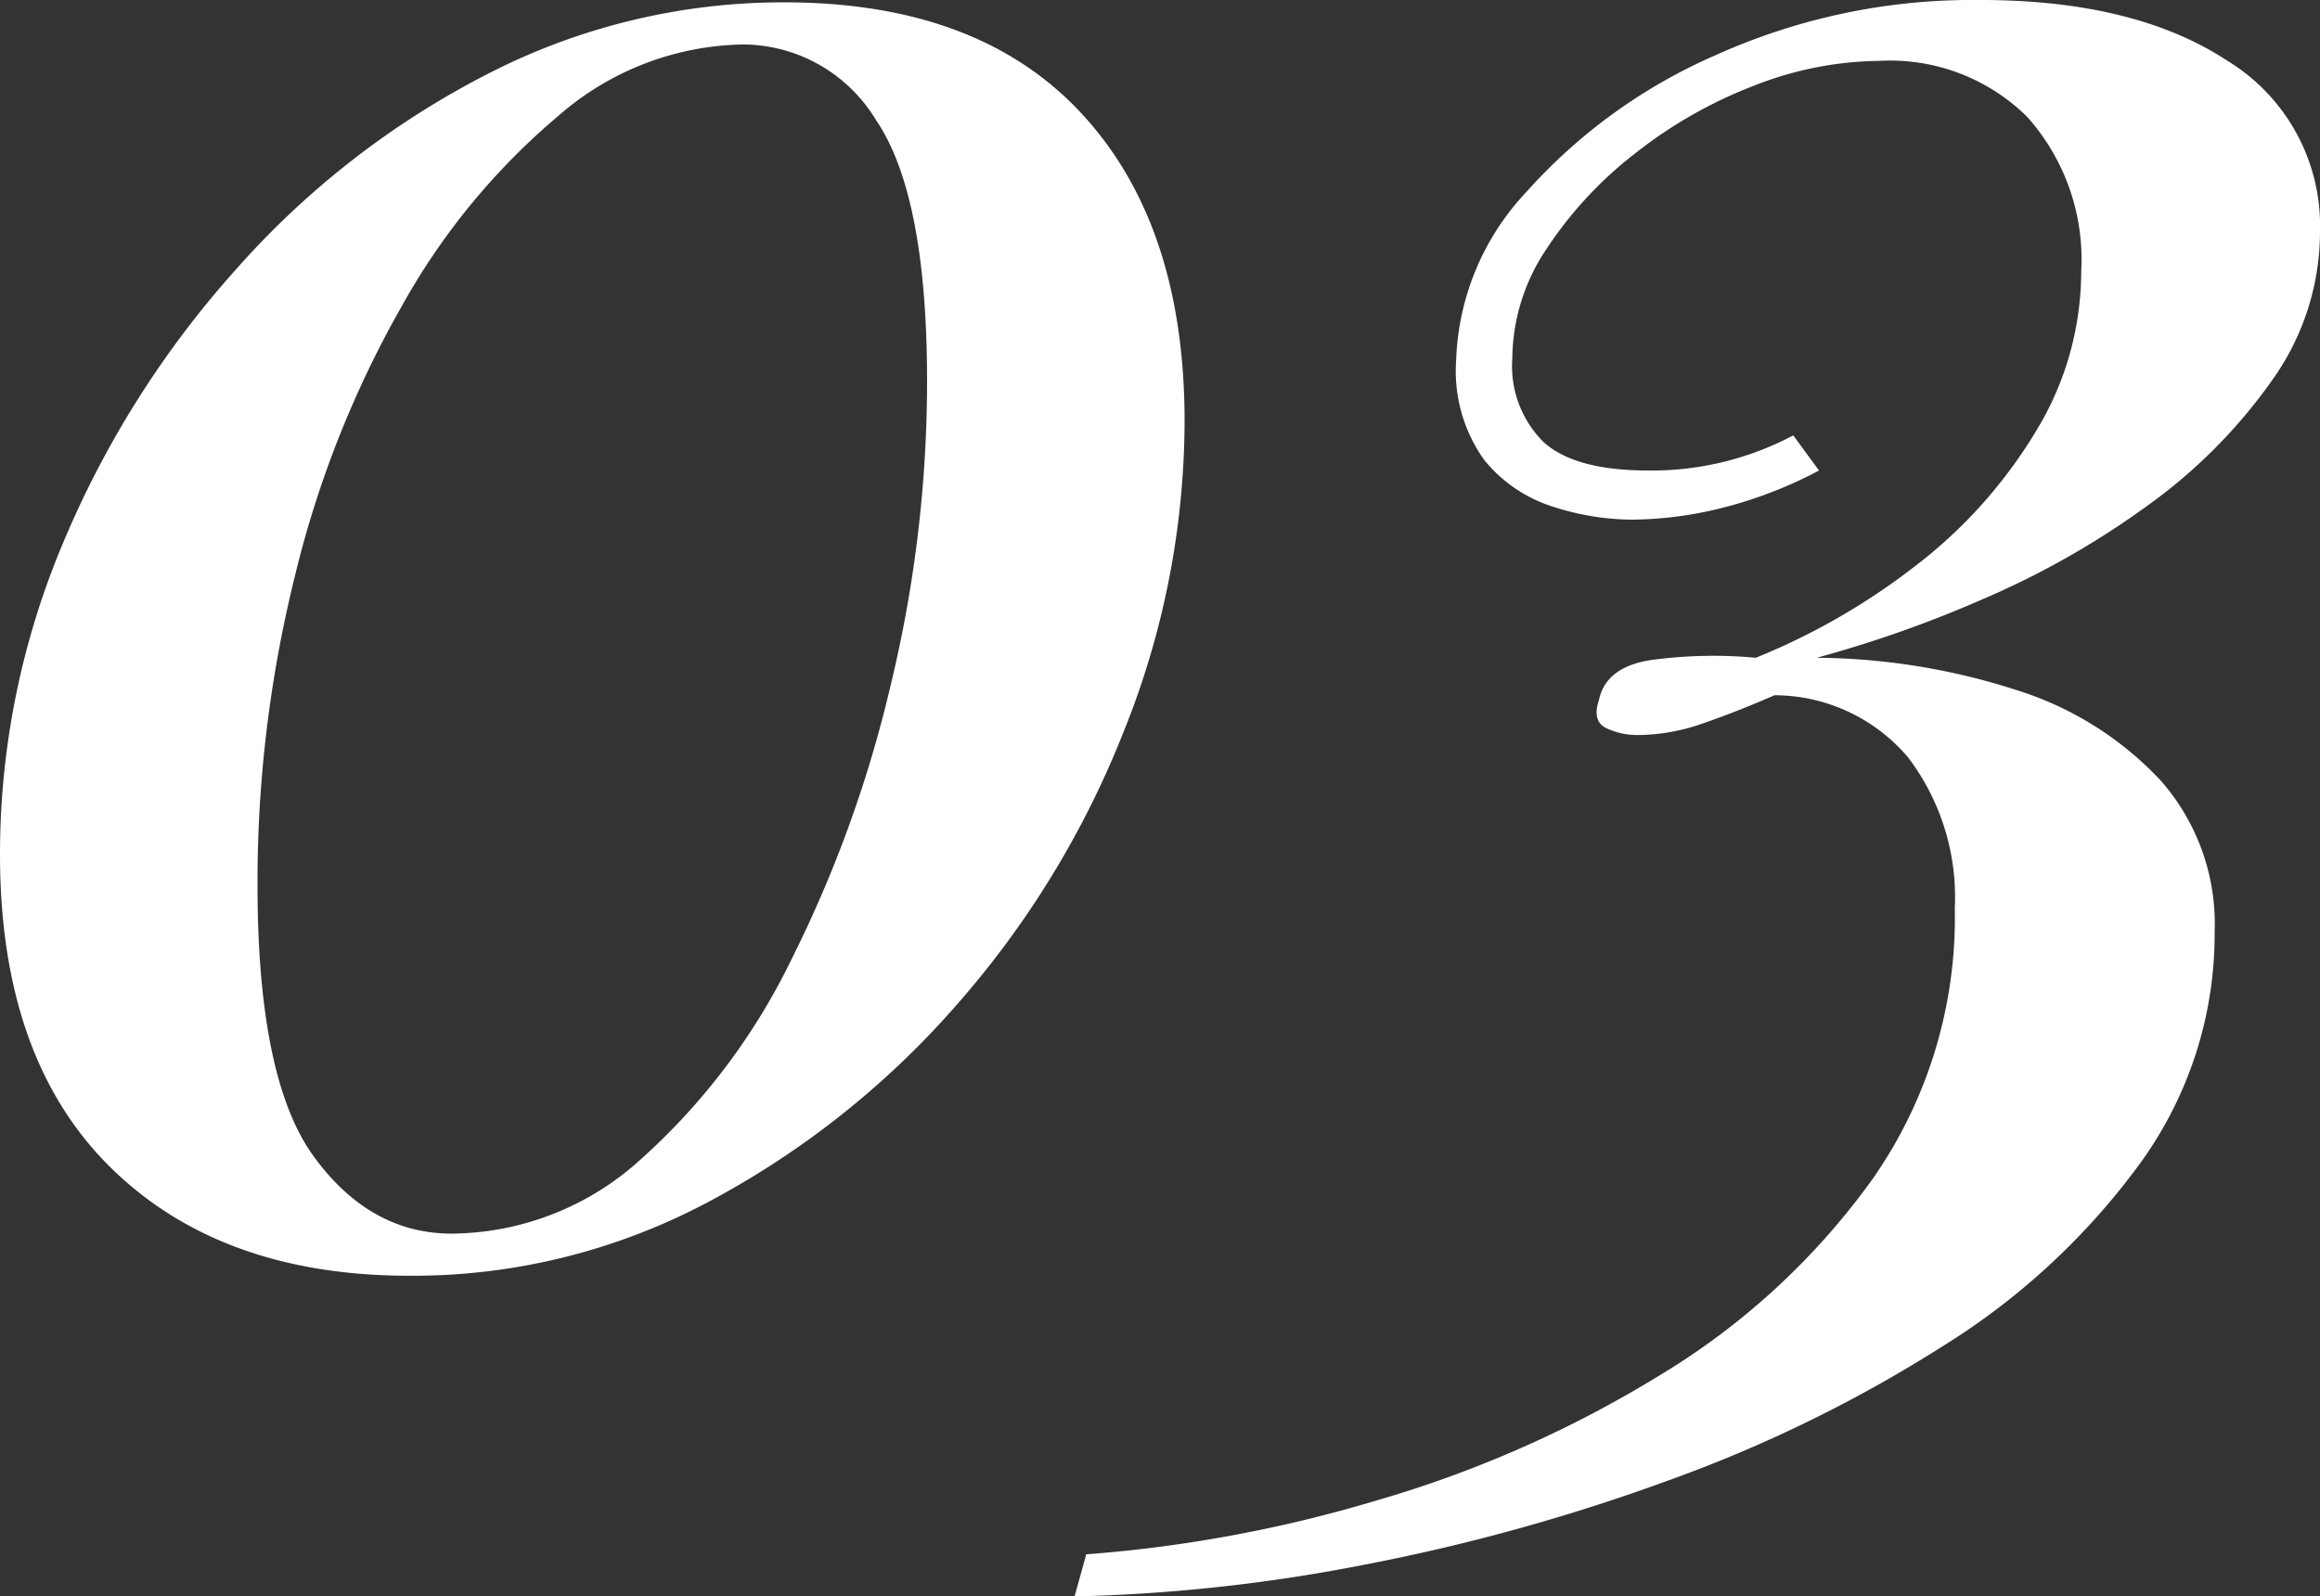
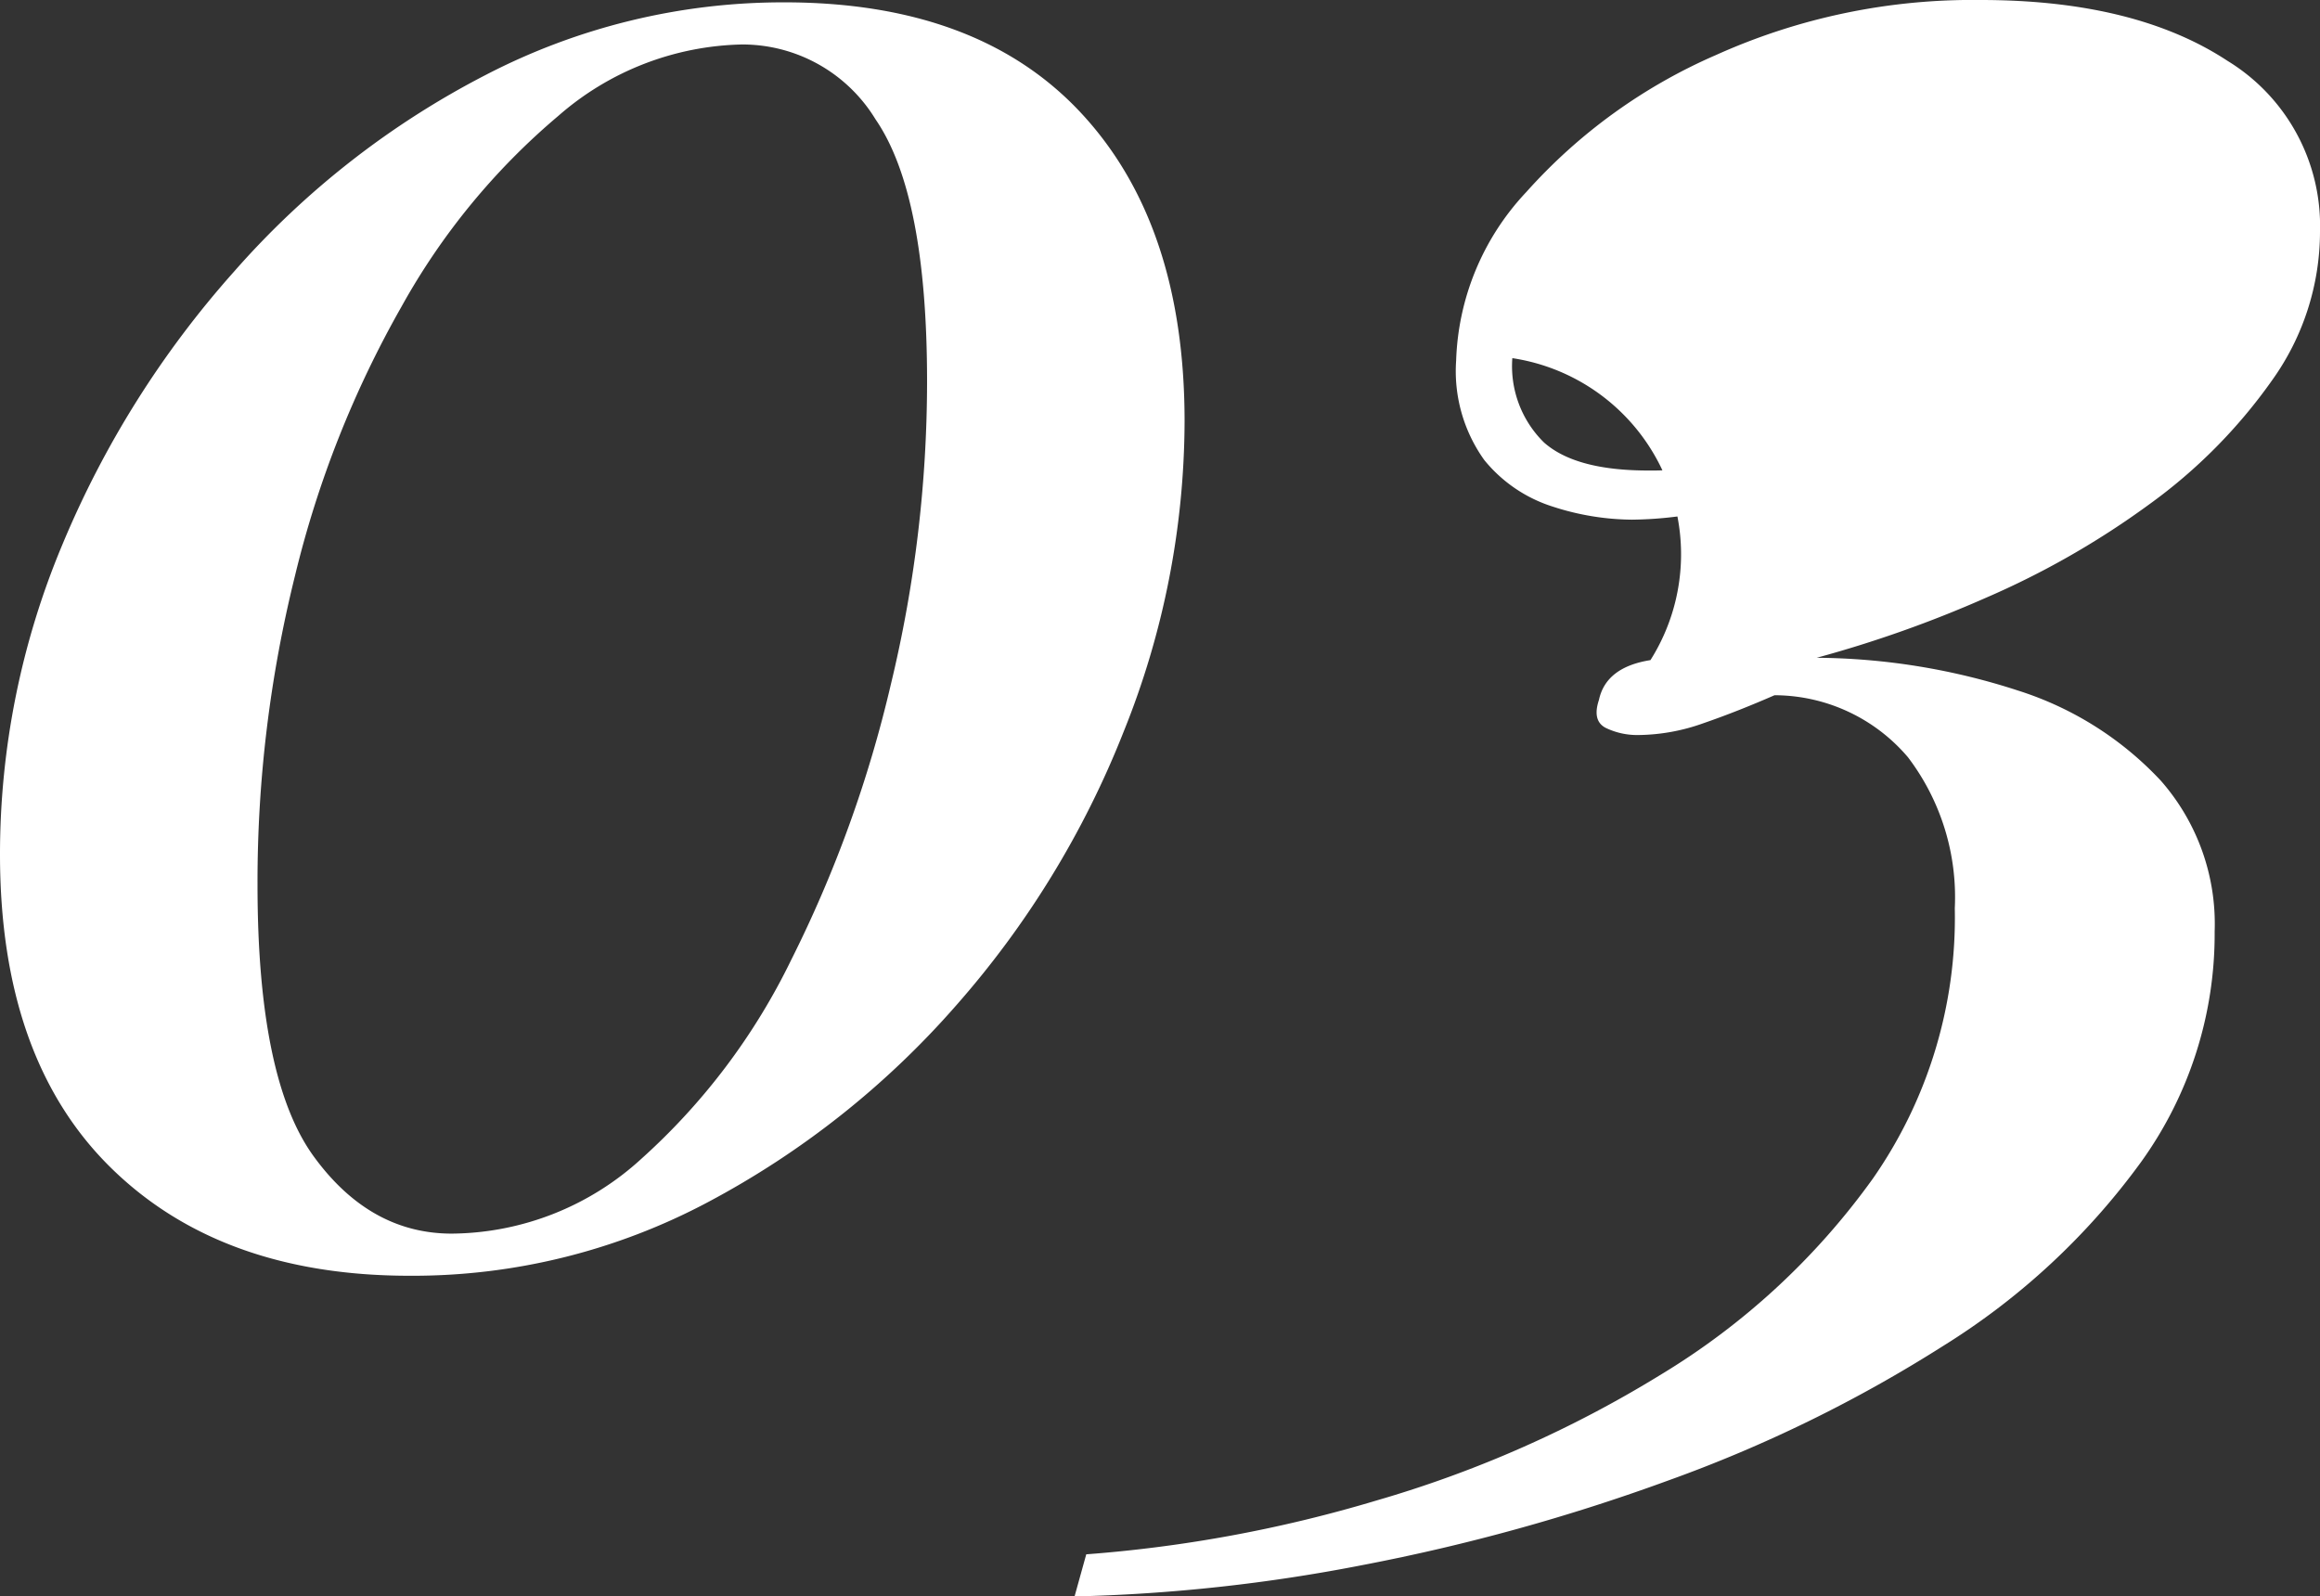
<svg xmlns="http://www.w3.org/2000/svg" width="118.92" height="81.84" viewBox="0 0 118.92 81.84">
  <rect x="0" y="0" width="118.92" height="81.84" fill="#333333" stroke="none" />
-   <path id="パス_46736" data-name="パス 46736" d="M43.68-63.6q9.96 0 15.24 5.7t5.28 15.78a42.777 42.777 0 01-3.12 15.9 47.627 47.627 0 01-8.64 14.1A44.782 44.782 0 0139.78-2.1a32.216 32.216 0 01-15.3 3.78q-9.72 0-15.36-5.58T3.48-19.92a41.029 41.029 0 013.18-15.84 49.7 49.7 0 018.82-14.04 43.922 43.922 0 0112.9-10.08 33.1 33.1 0 0115.3-3.72zm-2.16 2.16a14.746 14.746 0 00-9.42 3.66A34.988 34.988 0 0024.06-48a53.154 53.154 0 00-5.46 13.8 65.063 65.063 0 00-1.92 15.84q0 9.96 2.88 13.92t7.08 3.96a14.548 14.548 0 009.72-3.84 33.168 33.168 0 007.68-10.2 63.785 63.785 0 005.1-14.1A66.292 66.292 0 0051-44.16q0-9.6-2.64-13.44a7.989 7.989 0 00-6.84-3.84zM105-63.72q7.92 0 12.66 3.12a9.911 9.911 0 014.74 8.76 13.1 13.1 0 01-2.46 7.62 27.113 27.113 0 01-6.3 6.36 43.2 43.2 0 01-8.4 4.8A61.029 61.029 0 0196.6-30a34 34 0 0110.32 1.68 17.056 17.056 0 017.32 4.62 11.119 11.119 0 012.76 7.74 20 20 0 01-3.78 11.82 36.036 36.036 0 01-10.14 9.42 71.062 71.062 0 01-14.1 6.9 100.615 100.615 0 01-15.6 4.32 87.278 87.278 0 01-14.82 1.62l.6-2.16a70.014 70.014 0 0014.88-2.76 59.212 59.212 0 0014.52-6.42A36.784 36.784 0 0099.48-3.3a23.391 23.391 0 004.2-13.86 11.857 11.857 0 00-2.4-7.74 9 9 0 00-6.84-3.18q-1.92.84-3.66 1.44a10.13 10.13 0 01-3.3.6 3.712 3.712 0 01-1.68-.36q-.72-.36-.36-1.44.36-1.68 2.64-2.04a23.524 23.524 0 015.4-.12 34.34 34.34 0 008.22-4.74 24.8 24.8 0 006.12-6.84 15.732 15.732 0 002.34-8.22 10.973 10.973 0 00-2.76-7.92 9.977 9.977 0 00-7.56-2.88 17.941 17.941 0 00-6.42 1.26 23.256 23.256 0 00-6.12 3.48 20.242 20.242 0 00-4.56 4.92A10.168 10.168 0 0081-45.36a5.481 5.481 0 001.62 4.32q1.62 1.44 5.34 1.44a15.5 15.5 0 007.44-1.8l1.32 1.8a21.968 21.968 0 01-4.98 1.92 19.544 19.544 0 01-4.62.6 13.4 13.4 0 01-4.02-.66 7.392 7.392 0 01-3.54-2.4 7.83 7.83 0 01-1.44-5.1 13.206 13.206 0 013.6-8.64 27.961 27.961 0 019.72-7.02A32.016 32.016 0 01105-63.72z" transform="translate(-3.48 63.72)" fill="#fff" />
+   <path id="パス_46736" data-name="パス 46736" d="M43.68-63.6q9.96 0 15.24 5.7t5.28 15.78a42.777 42.777 0 01-3.12 15.9 47.627 47.627 0 01-8.64 14.1A44.782 44.782 0 0139.78-2.1a32.216 32.216 0 01-15.3 3.78q-9.72 0-15.36-5.58T3.48-19.92a41.029 41.029 0 013.18-15.84 49.7 49.7 0 018.82-14.04 43.922 43.922 0 0112.9-10.08 33.1 33.1 0 0115.3-3.72zm-2.16 2.16a14.746 14.746 0 00-9.42 3.66A34.988 34.988 0 0024.06-48a53.154 53.154 0 00-5.46 13.8 65.063 65.063 0 00-1.92 15.84q0 9.96 2.88 13.92t7.08 3.96a14.548 14.548 0 009.72-3.84 33.168 33.168 0 007.68-10.2 63.785 63.785 0 005.1-14.1A66.292 66.292 0 0051-44.16q0-9.6-2.64-13.44a7.989 7.989 0 00-6.84-3.84zM105-63.72q7.92 0 12.66 3.12a9.911 9.911 0 014.74 8.76 13.1 13.1 0 01-2.46 7.62 27.113 27.113 0 01-6.3 6.36 43.2 43.2 0 01-8.4 4.8A61.029 61.029 0 0196.6-30a34 34 0 0110.32 1.68 17.056 17.056 0 017.32 4.62 11.119 11.119 0 012.76 7.74 20 20 0 01-3.78 11.82 36.036 36.036 0 01-10.14 9.42 71.062 71.062 0 01-14.1 6.9 100.615 100.615 0 01-15.6 4.32 87.278 87.278 0 01-14.82 1.62l.6-2.16a70.014 70.014 0 0014.88-2.76 59.212 59.212 0 0014.52-6.42A36.784 36.784 0 0099.48-3.3a23.391 23.391 0 004.2-13.86 11.857 11.857 0 00-2.4-7.74 9 9 0 00-6.84-3.18q-1.92.84-3.66 1.44a10.13 10.13 0 01-3.3.6 3.712 3.712 0 01-1.68-.36q-.72-.36-.36-1.44.36-1.68 2.64-2.04A10.168 10.168 0 0081-45.36a5.481 5.481 0 001.62 4.32q1.62 1.44 5.34 1.44a15.5 15.5 0 007.44-1.8l1.32 1.8a21.968 21.968 0 01-4.98 1.92 19.544 19.544 0 01-4.62.6 13.4 13.4 0 01-4.02-.66 7.392 7.392 0 01-3.54-2.4 7.83 7.83 0 01-1.44-5.1 13.206 13.206 0 013.6-8.64 27.961 27.961 0 019.72-7.02A32.016 32.016 0 01105-63.72z" transform="translate(-3.48 63.72)" fill="#fff" />
</svg>